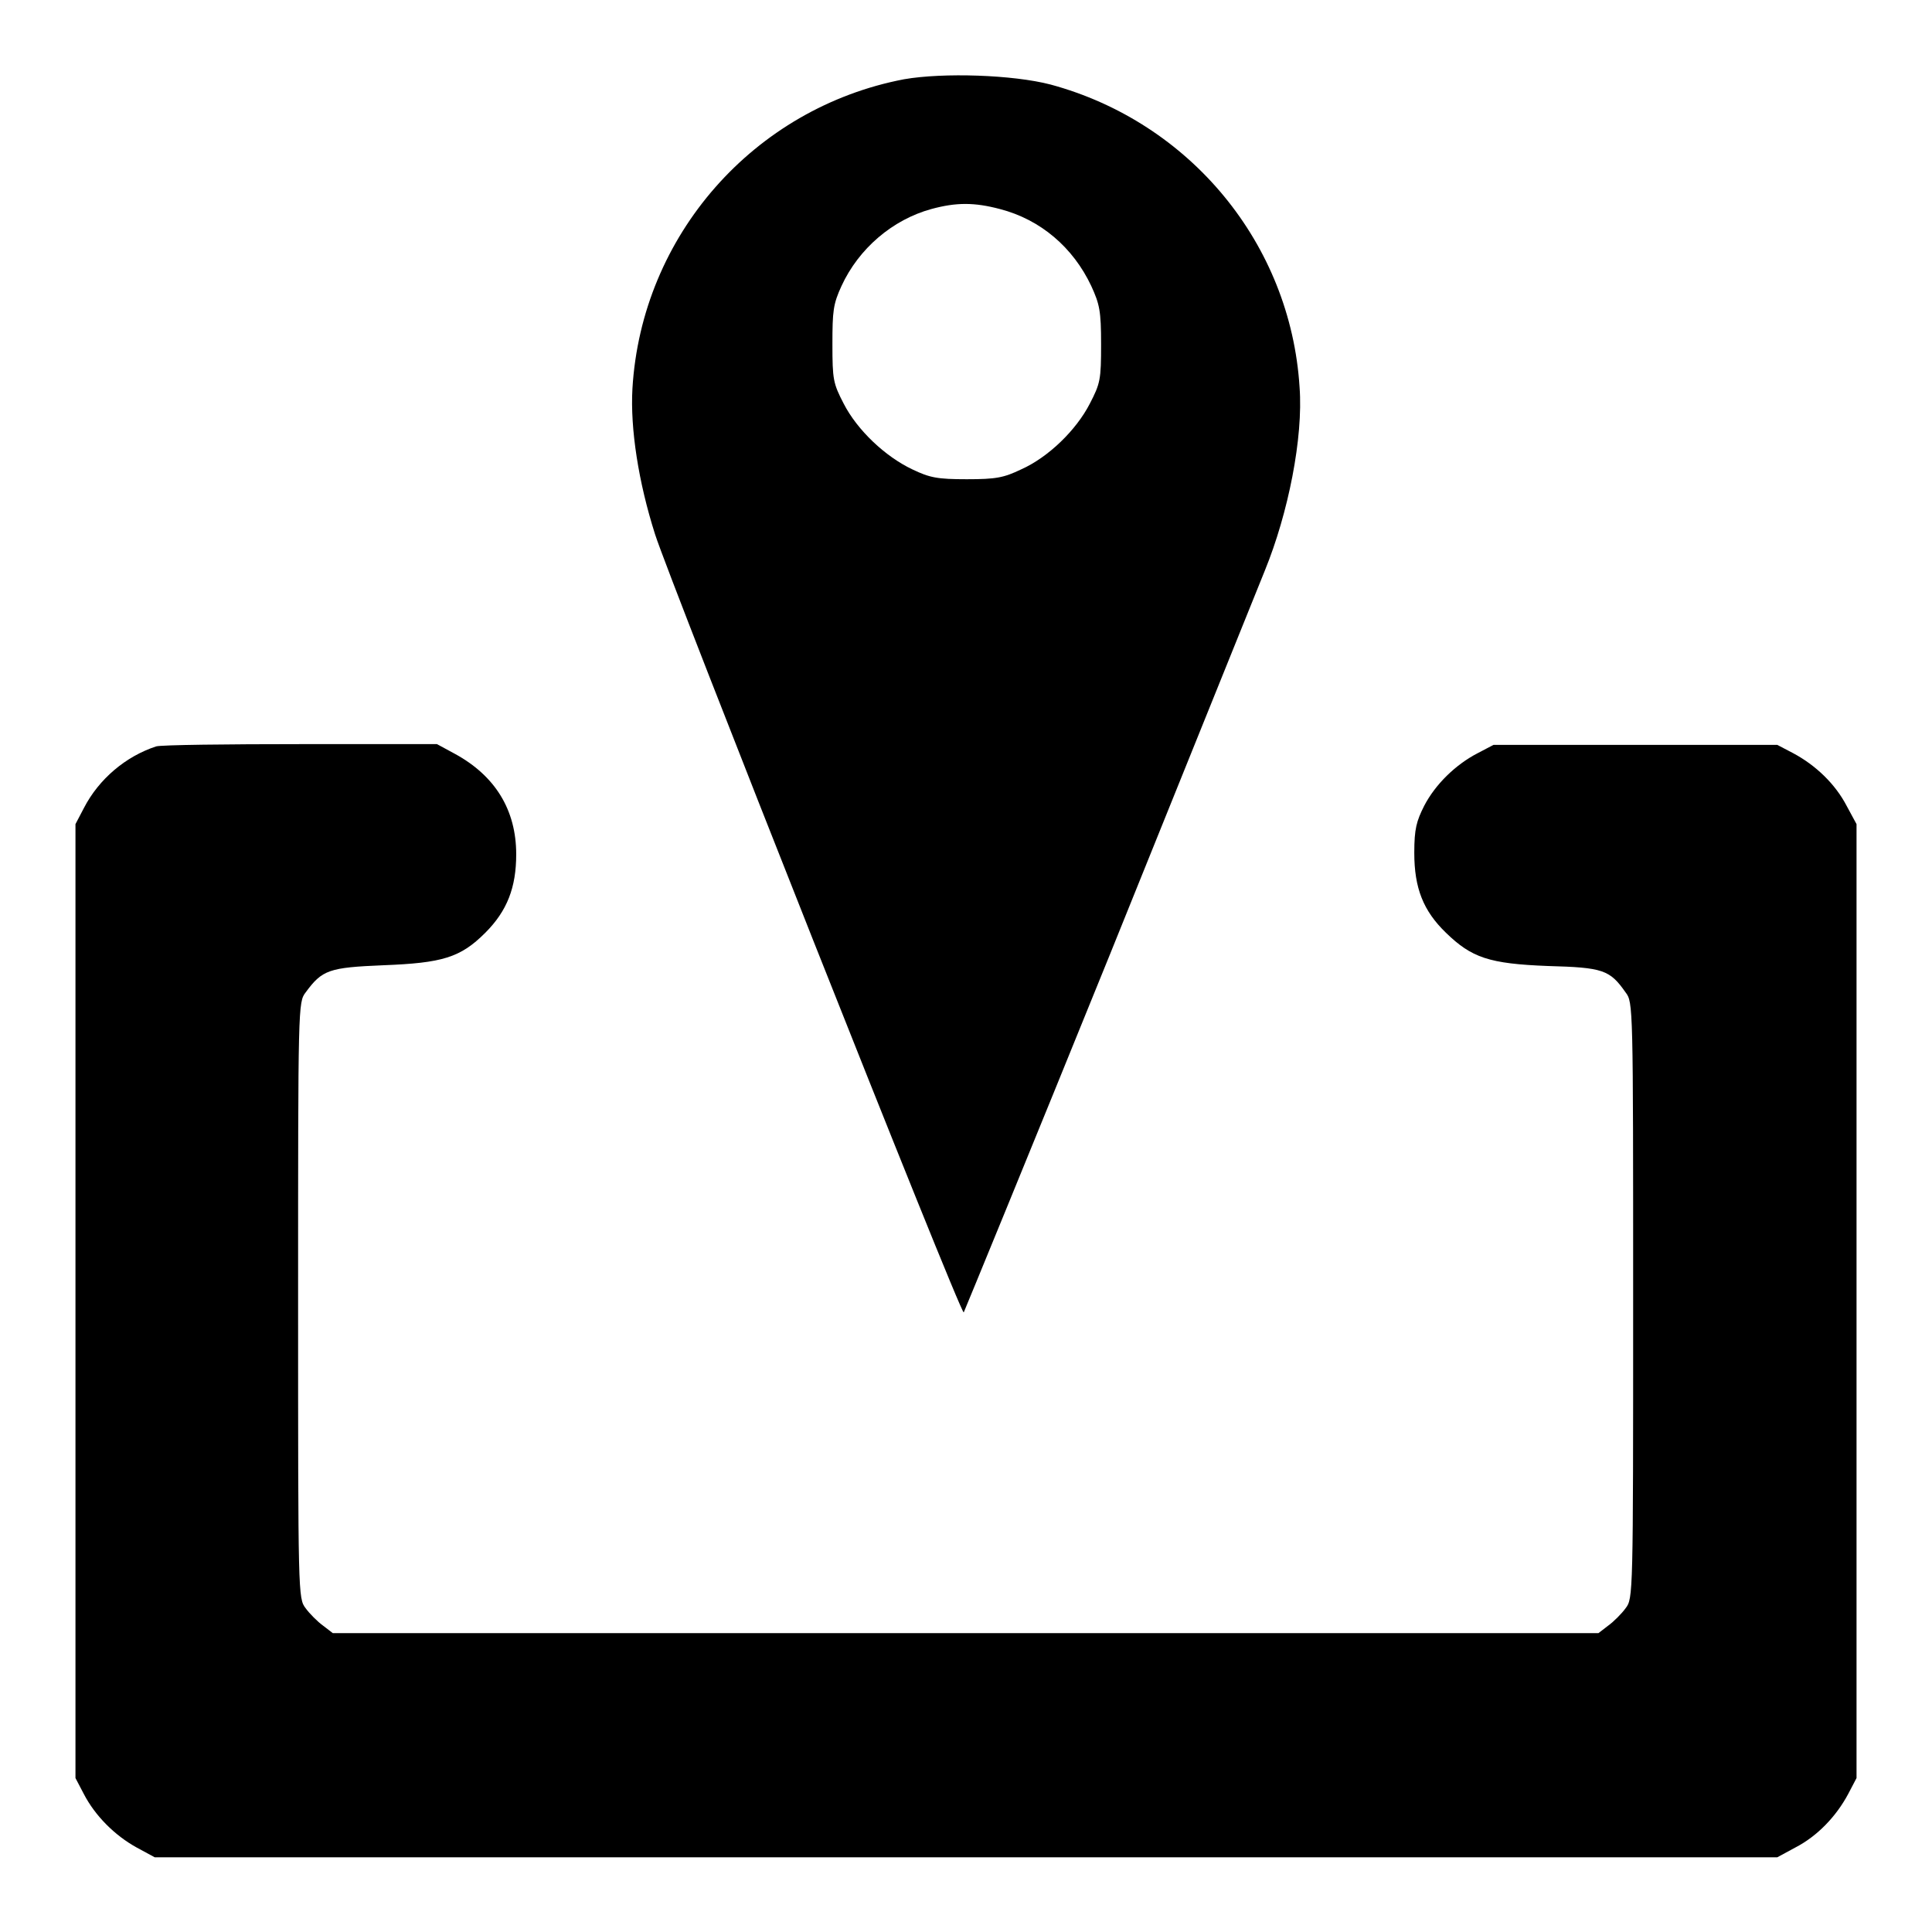
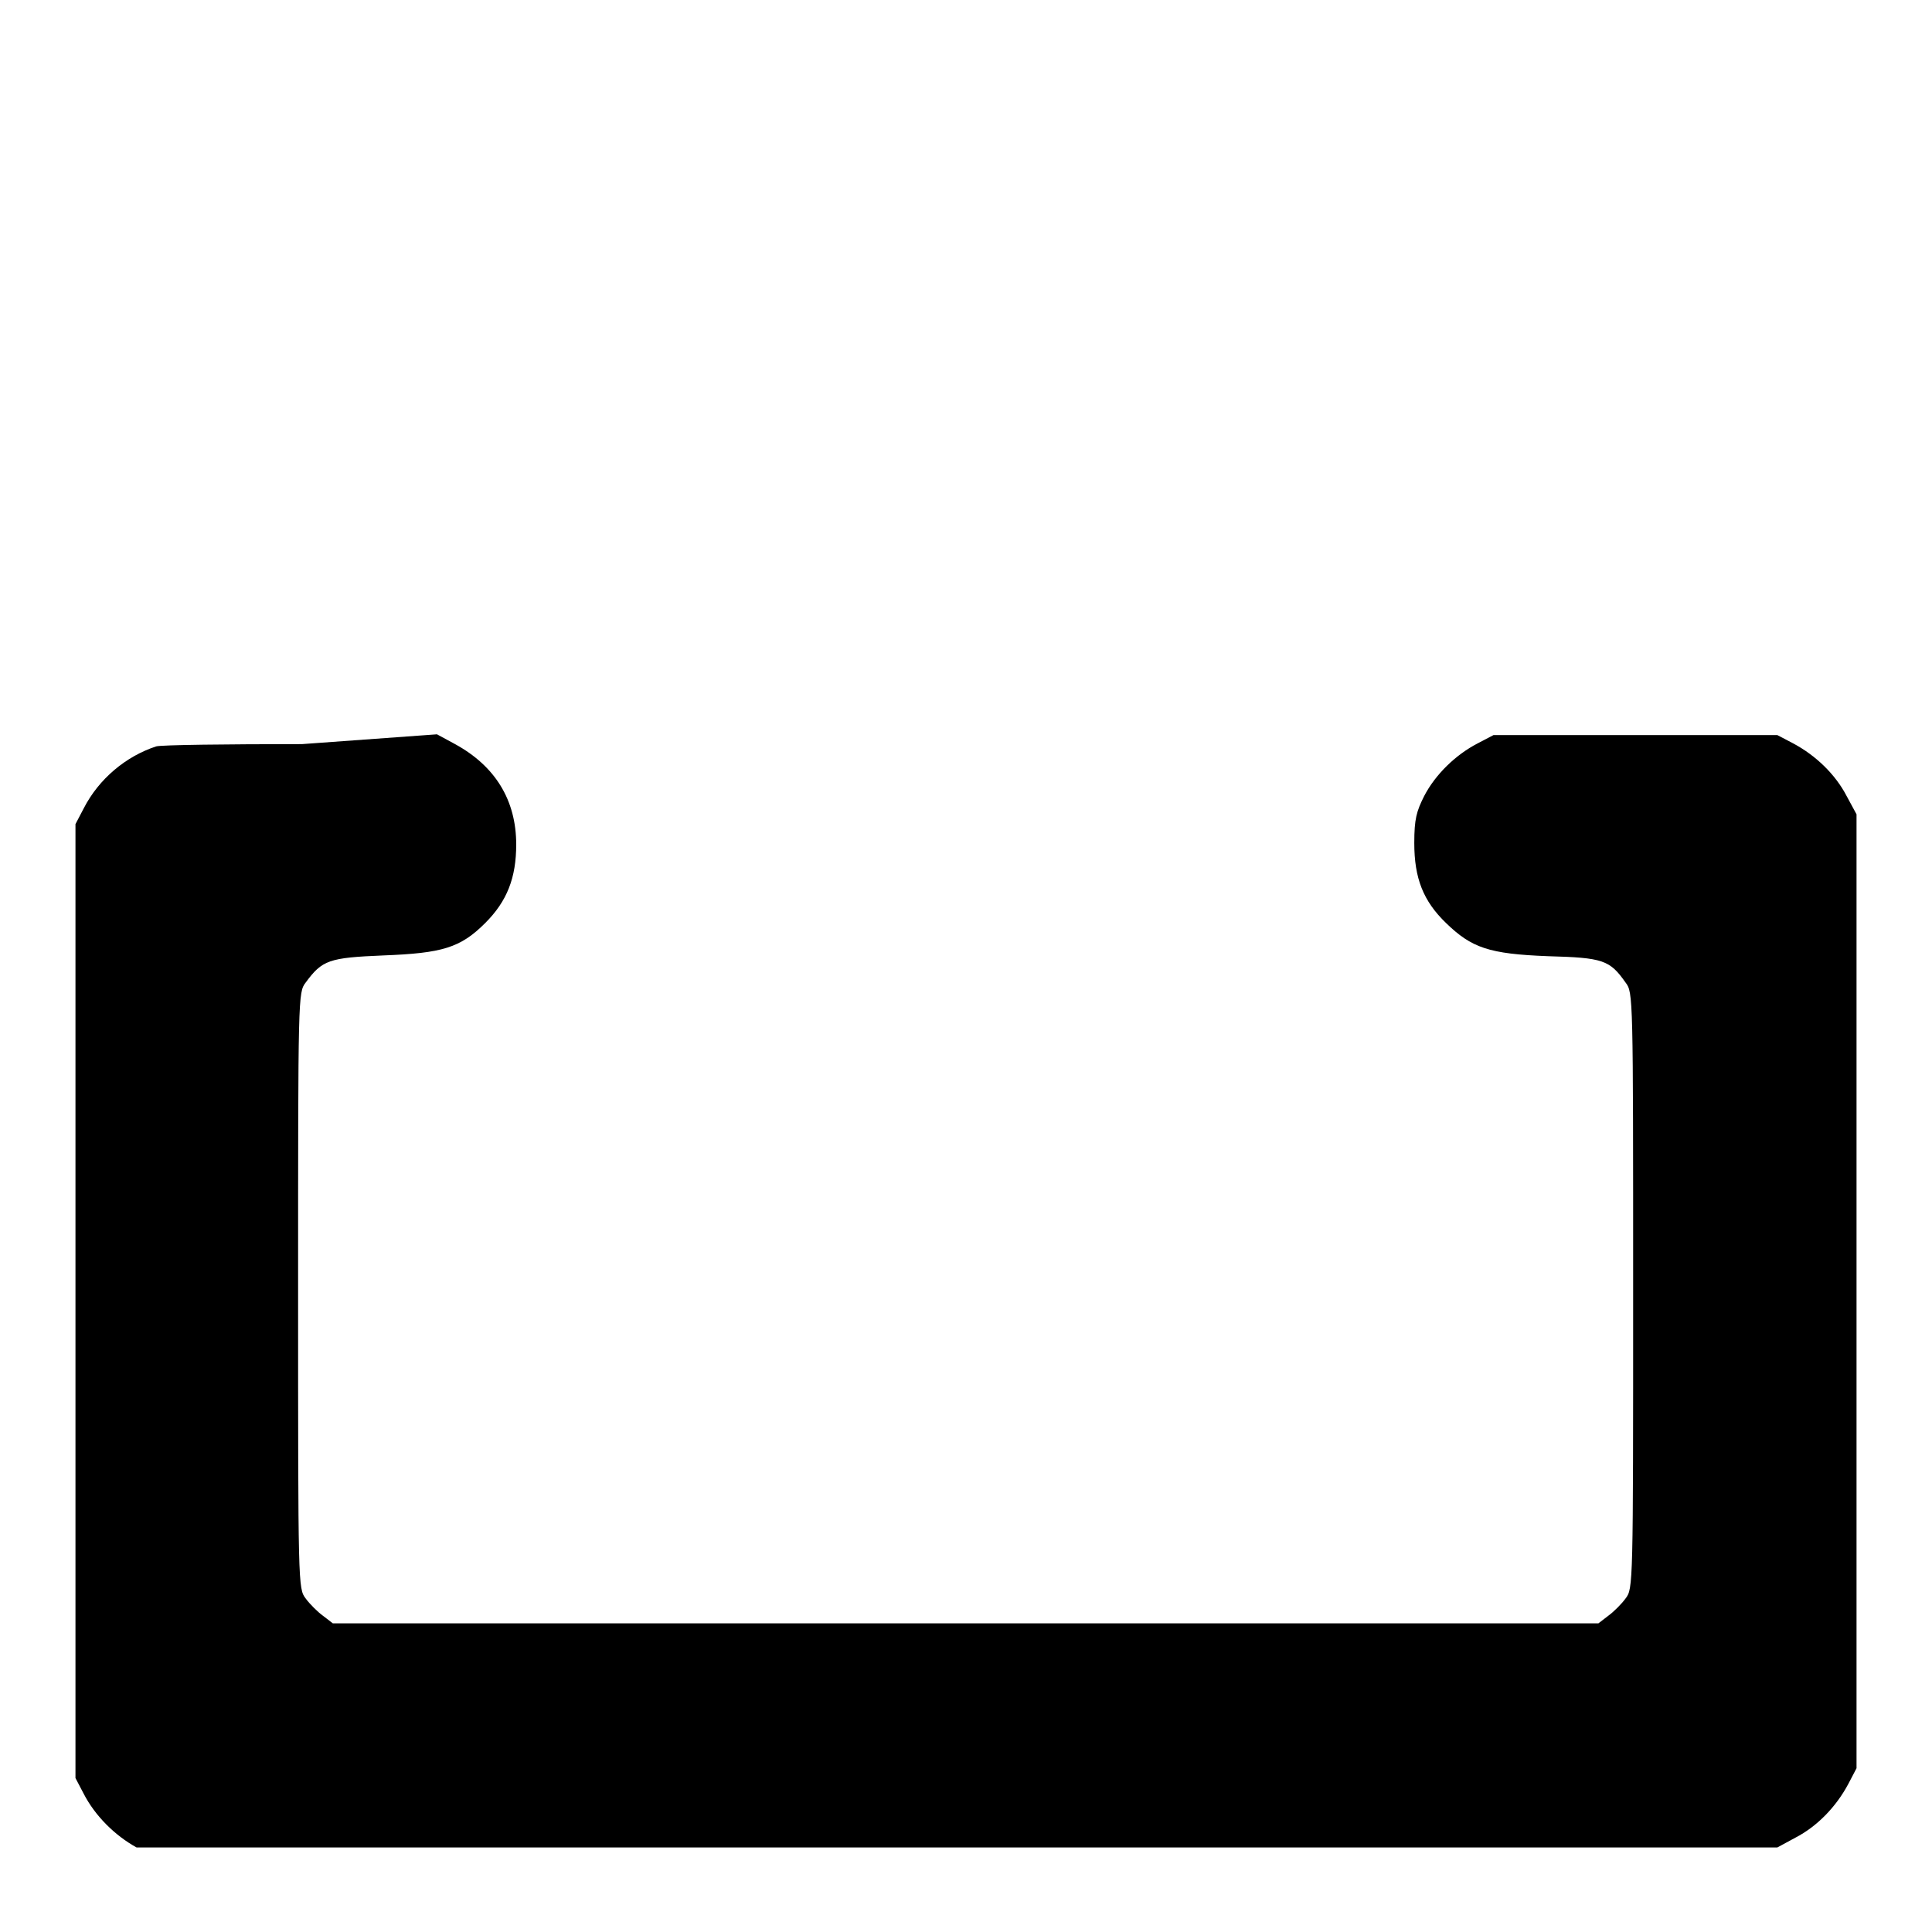
<svg xmlns="http://www.w3.org/2000/svg" version="1.1" x="0px" y="0px" viewBox="0 0 256 256" enable-background="new 0 0 256 256" xml:space="preserve">
  <g>
    <g>
      <g>
-         <path fill="#000000" d="M119.8,10.5c-19.9,3.8-34.8,20.7-36,41c-0.3,5.3,0.8,12.4,3,19.3c1.9,6,40.5,103.5,40.9,103.1c0.1-0.2,8.9-21.6,19.4-47.5c10.5-26,19.7-48.8,20.5-50.8c3.1-7.6,5.1-17.6,4.6-24.3c-1.2-19-14.5-35.1-33-40.1C134.2,9.9,125,9.6,119.8,10.5z M132.5,27.7c5.4,1.4,9.7,5.1,12.1,10.2c1.1,2.4,1.3,3.3,1.3,7.7c0,4.7-0.1,5.2-1.5,7.9c-1.8,3.5-5.5,7.1-9.1,8.7c-2.3,1.1-3.3,1.3-7.2,1.3c-3.9,0-4.9-0.2-7.2-1.3c-3.6-1.7-7.3-5.2-9.1-8.7c-1.4-2.7-1.5-3.2-1.5-7.9c0-4.4,0.1-5.3,1.2-7.7c2.3-5,6.8-8.8,11.9-10.2C126.7,26.8,129.1,26.8,132.5,27.7z" />
-         <path fill="#000000" d="M20.7,98.9c-4,1.3-7.6,4.3-9.6,8.2l-1.1,2.1v63.2v63.2l1.1,2.1c1.5,2.9,4.1,5.5,7,7.1l2.4,1.3H128h107.5l2.4-1.3c2.9-1.5,5.4-4.1,7-7.1l1.1-2.1v-63.2v-63.2l-1.3-2.4c-1.5-2.9-4.1-5.4-7.1-7l-2.1-1.1h-18.8h-18.8l-2.1,1.1c-2.9,1.5-5.6,4.1-7.1,7c-1,2-1.3,3-1.3,6.2c0,4.7,1.2,7.7,4.2,10.6c3.4,3.3,5.7,4.1,13.5,4.4c7.3,0.2,8.2,0.5,10.3,3.5c1,1.3,1,1.7,1,40.8s0,39.5-1,40.8c-0.5,0.7-1.6,1.8-2.3,2.3l-1.3,1H128H44.1l-1.3-1c-0.7-0.5-1.8-1.6-2.3-2.3c-1-1.3-1-1.7-1-40.8s0-39.5,1-40.8c2.2-3,3.1-3.3,10.3-3.6c7.8-0.3,10.2-1,13.5-4.3c2.9-2.9,4.1-6,4.1-10.4c0-5.9-2.8-10.4-8.1-13.3l-2.4-1.3L40,98.6C30.1,98.6,21.4,98.7,20.7,98.9z" />
+         <path fill="#000000" d="M20.7,98.9c-4,1.3-7.6,4.3-9.6,8.2l-1.1,2.1v63.2v63.2l1.1,2.1c1.5,2.9,4.1,5.5,7,7.1H128h107.5l2.4-1.3c2.9-1.5,5.4-4.1,7-7.1l1.1-2.1v-63.2v-63.2l-1.3-2.4c-1.5-2.9-4.1-5.4-7.1-7l-2.1-1.1h-18.8h-18.8l-2.1,1.1c-2.9,1.5-5.6,4.1-7.1,7c-1,2-1.3,3-1.3,6.2c0,4.7,1.2,7.7,4.2,10.6c3.4,3.3,5.7,4.1,13.5,4.4c7.3,0.2,8.2,0.5,10.3,3.5c1,1.3,1,1.7,1,40.8s0,39.5-1,40.8c-0.5,0.7-1.6,1.8-2.3,2.3l-1.3,1H128H44.1l-1.3-1c-0.7-0.5-1.8-1.6-2.3-2.3c-1-1.3-1-1.7-1-40.8s0-39.5,1-40.8c2.2-3,3.1-3.3,10.3-3.6c7.8-0.3,10.2-1,13.5-4.3c2.9-2.9,4.1-6,4.1-10.4c0-5.9-2.8-10.4-8.1-13.3l-2.4-1.3L40,98.6C30.1,98.6,21.4,98.7,20.7,98.9z" />
      </g>
    </g>
  </g>
</svg>